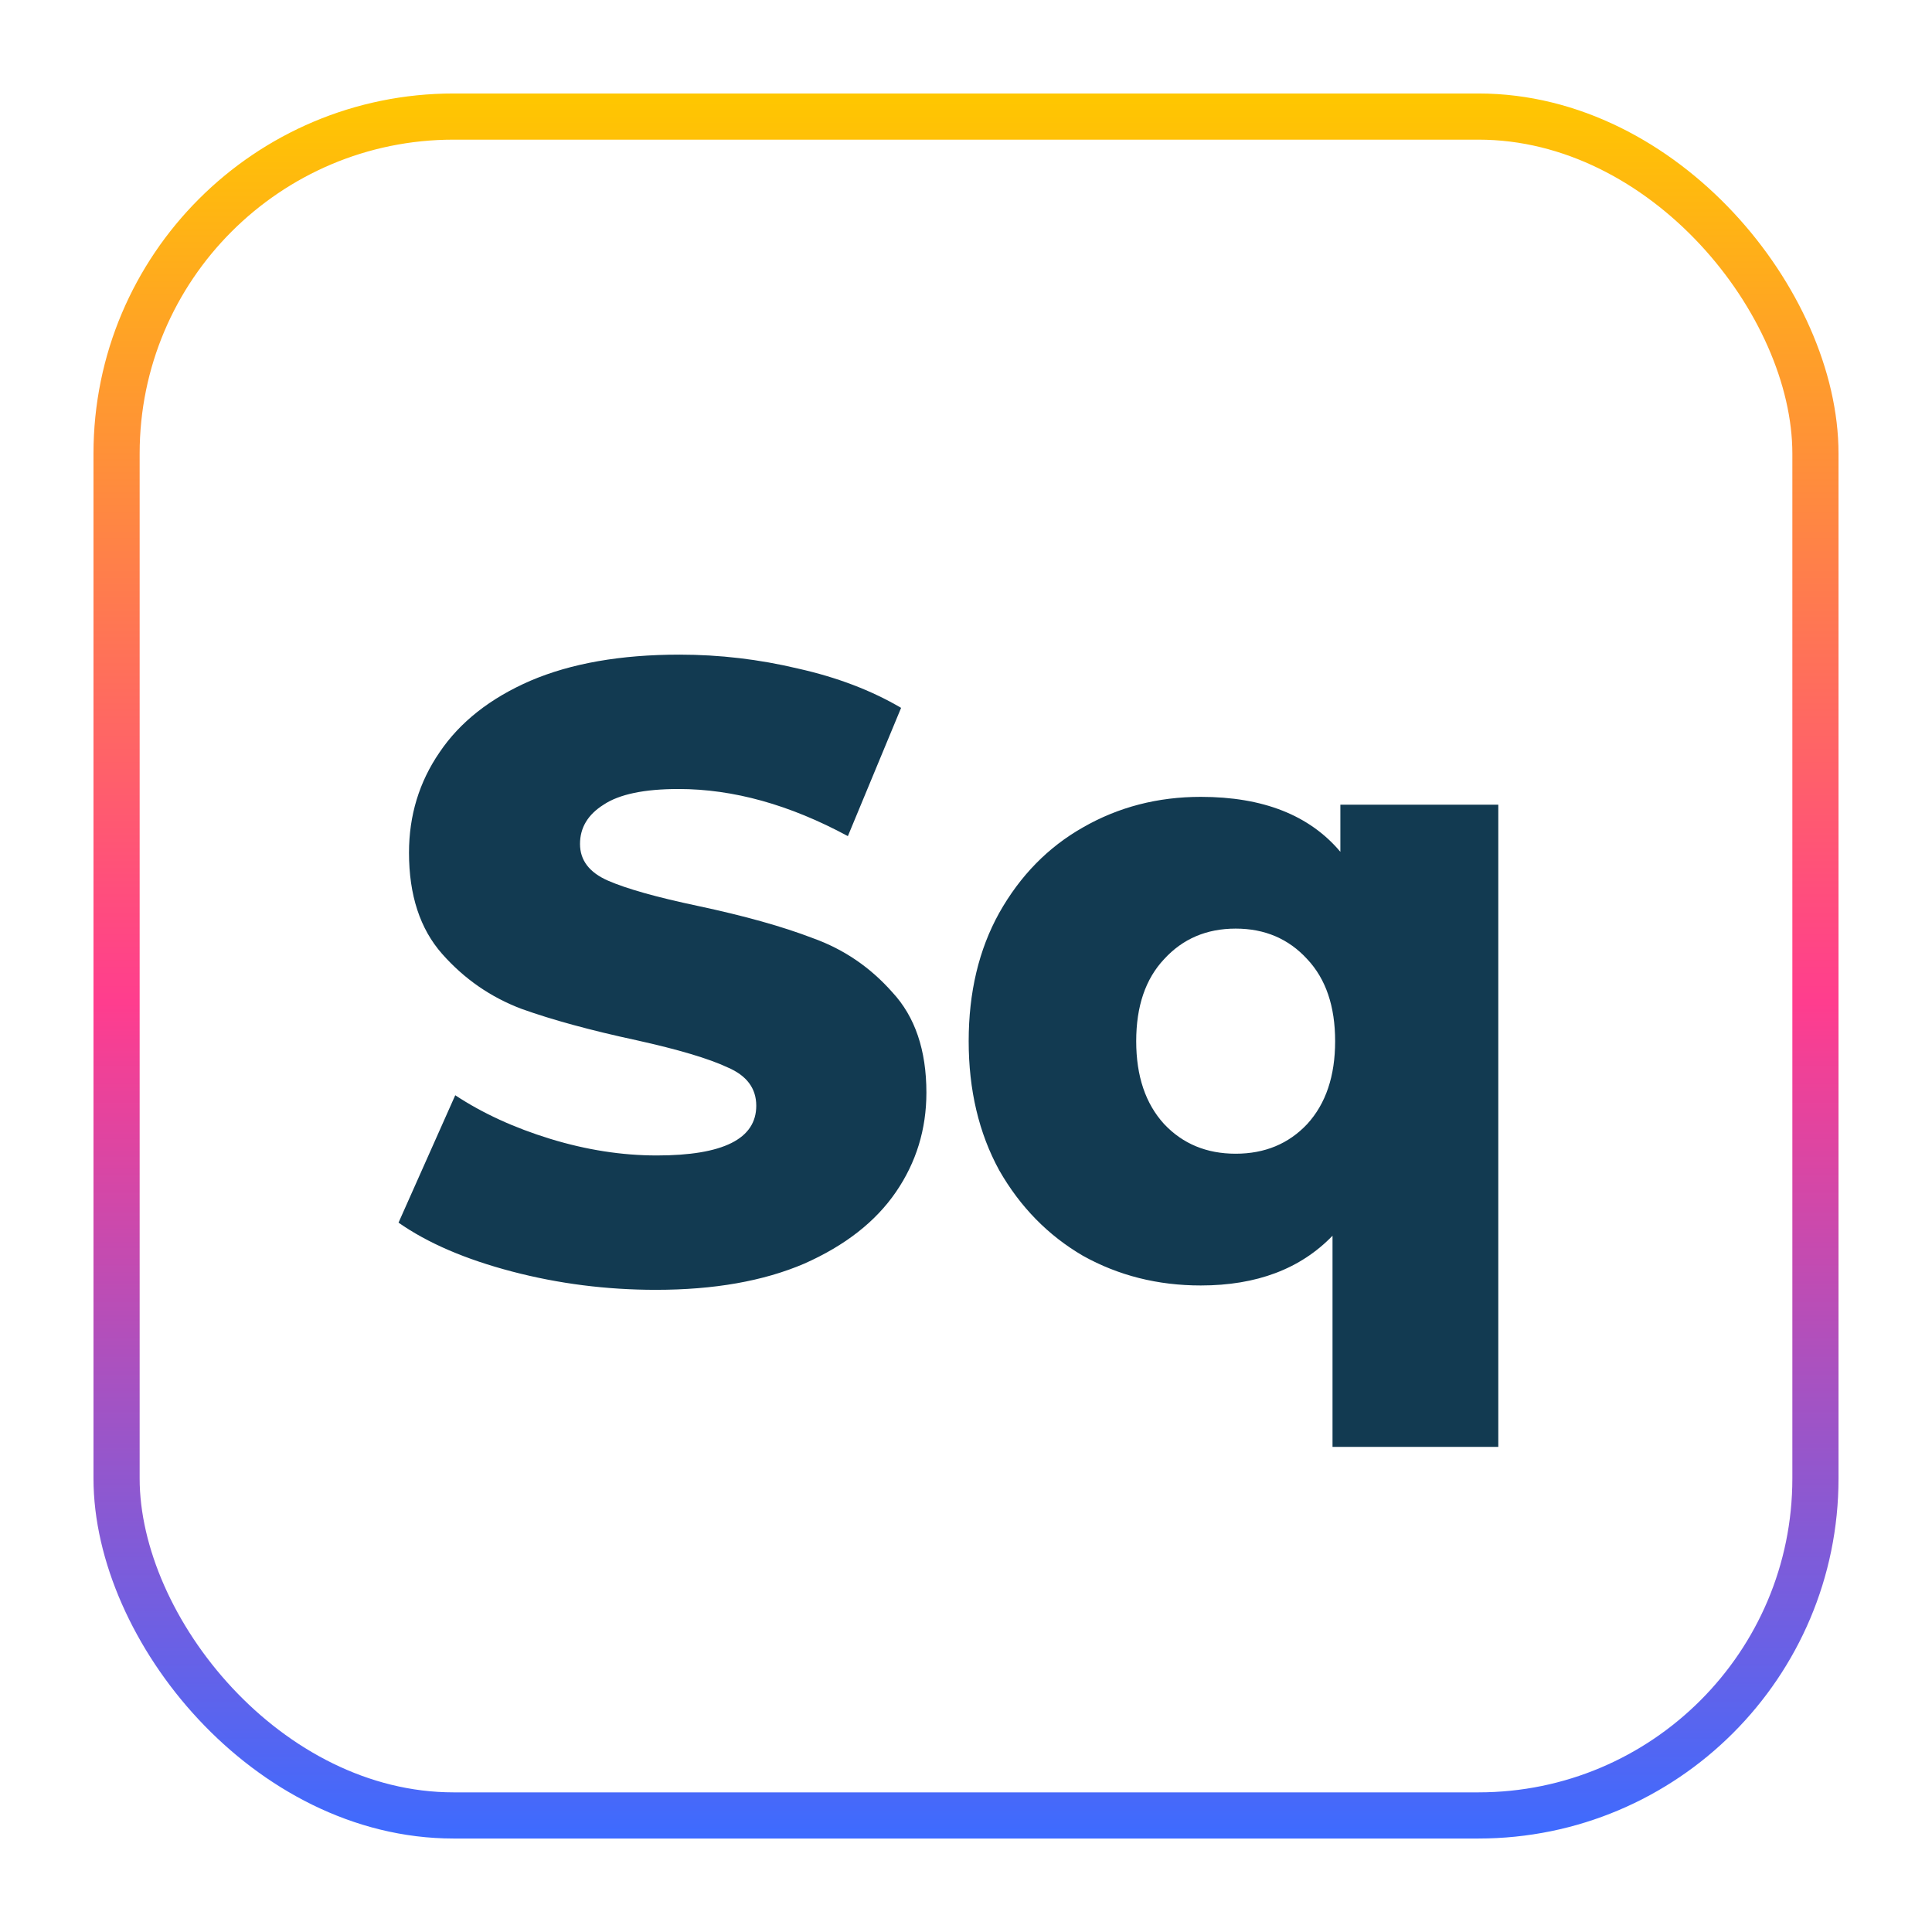
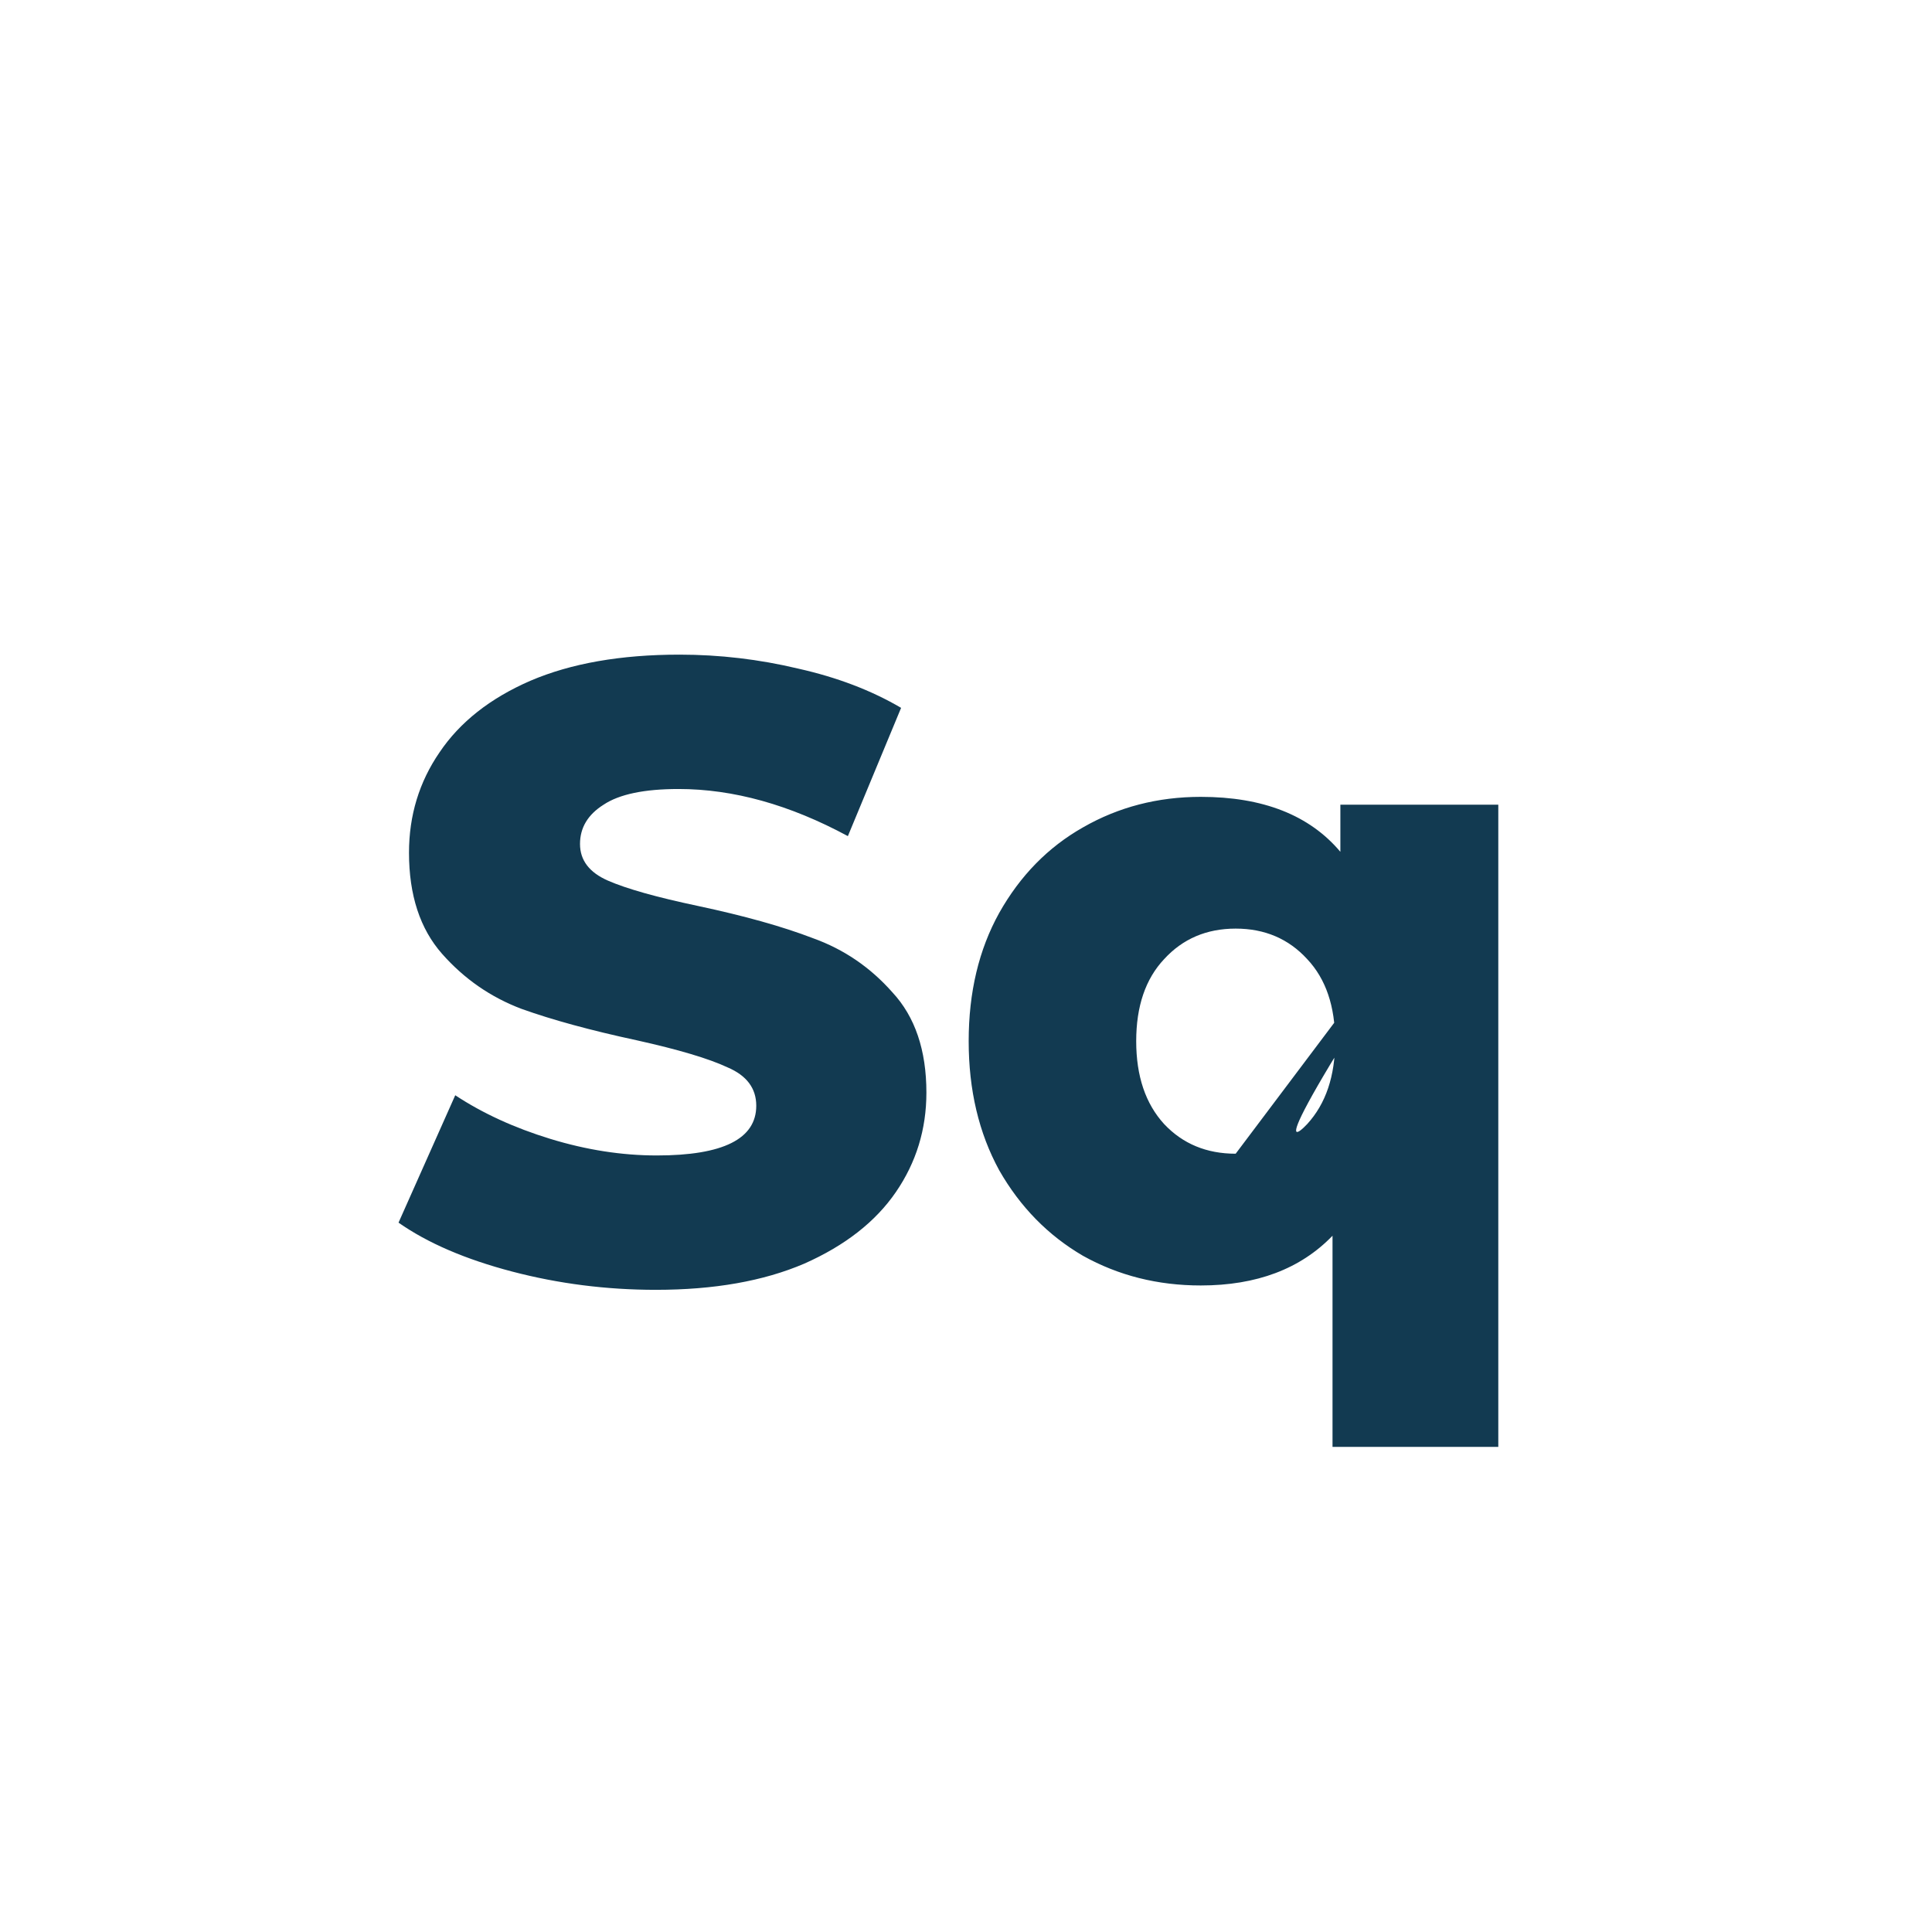
<svg xmlns="http://www.w3.org/2000/svg" width="310" height="310" viewBox="0 0 310 310" fill="none">
  <g filter="url(#filter0_d_208_2)">
-     <rect x="15" y="15" width="280" height="280" rx="57.778" fill="white" />
-     <rect x="18.704" y="18.704" width="272.593" height="272.593" rx="54.074" stroke="url(#paint0_linear_208_2)" stroke-width="7.407" />
-   </g>
-   <path d="M105.246 206.96C97.312 206.96 89.612 205.98 82.146 204.02C74.679 202.06 68.612 199.447 63.946 196.18L73.046 175.74C77.433 178.633 82.519 180.967 88.306 182.74C94.093 184.513 99.786 185.4 105.386 185.4C116.026 185.4 121.346 182.74 121.346 177.42C121.346 174.62 119.806 172.567 116.726 171.26C113.739 169.86 108.886 168.413 102.166 166.92C94.793 165.333 88.632 163.653 83.686 161.88C78.739 160.013 74.493 157.073 70.946 153.06C67.399 149.047 65.626 143.633 65.626 136.82C65.626 130.847 67.259 125.48 70.526 120.72C73.793 115.867 78.646 112.04 85.086 109.24C91.619 106.44 99.599 105.04 109.026 105.04C115.466 105.04 121.813 105.787 128.066 107.28C134.319 108.68 139.826 110.78 144.586 113.58L136.046 134.16C126.713 129.12 117.659 126.6 108.886 126.6C103.379 126.6 99.366 127.44 96.846 129.12C94.326 130.707 93.066 132.807 93.066 135.42C93.066 138.033 94.559 139.993 97.546 141.3C100.533 142.607 105.339 143.96 111.966 145.36C119.433 146.947 125.593 148.673 130.446 150.54C135.393 152.313 139.639 155.207 143.186 159.22C146.826 163.14 148.646 168.507 148.646 175.32C148.646 181.2 147.013 186.52 143.746 191.28C140.479 196.04 135.579 199.867 129.046 202.76C122.513 205.56 114.579 206.96 105.246 206.96ZM240.41 129.12V232.16H213.81V198.28C208.677 203.6 201.63 206.26 192.67 206.26C185.764 206.26 179.464 204.673 173.77 201.5C168.17 198.233 163.69 193.66 160.33 187.78C157.064 181.807 155.43 174.9 155.43 167.06C155.43 159.22 157.064 152.36 160.33 146.48C163.69 140.507 168.17 135.933 173.77 132.76C179.464 129.493 185.764 127.86 192.67 127.86C202.657 127.86 210.124 130.8 215.07 136.68V129.12H240.41ZM198.27 185.12C202.937 185.12 206.764 183.533 209.75 180.36C212.737 177.093 214.23 172.66 214.23 167.06C214.23 161.46 212.737 157.073 209.75 153.9C206.764 150.633 202.937 149 198.27 149C193.604 149 189.777 150.633 186.79 153.9C183.804 157.073 182.31 161.46 182.31 167.06C182.31 172.66 183.804 177.093 186.79 180.36C189.777 183.533 193.604 185.12 198.27 185.12Z" fill="#123A51" />
+     </g>
+   <path d="M105.246 206.96C97.312 206.96 89.612 205.98 82.146 204.02C74.679 202.06 68.612 199.447 63.946 196.18L73.046 175.74C77.433 178.633 82.519 180.967 88.306 182.74C94.093 184.513 99.786 185.4 105.386 185.4C116.026 185.4 121.346 182.74 121.346 177.42C121.346 174.62 119.806 172.567 116.726 171.26C113.739 169.86 108.886 168.413 102.166 166.92C94.793 165.333 88.632 163.653 83.686 161.88C78.739 160.013 74.493 157.073 70.946 153.06C67.399 149.047 65.626 143.633 65.626 136.82C65.626 130.847 67.259 125.48 70.526 120.72C73.793 115.867 78.646 112.04 85.086 109.24C91.619 106.44 99.599 105.04 109.026 105.04C115.466 105.04 121.813 105.787 128.066 107.28C134.319 108.68 139.826 110.78 144.586 113.58L136.046 134.16C126.713 129.12 117.659 126.6 108.886 126.6C103.379 126.6 99.366 127.44 96.846 129.12C94.326 130.707 93.066 132.807 93.066 135.42C93.066 138.033 94.559 139.993 97.546 141.3C100.533 142.607 105.339 143.96 111.966 145.36C119.433 146.947 125.593 148.673 130.446 150.54C135.393 152.313 139.639 155.207 143.186 159.22C146.826 163.14 148.646 168.507 148.646 175.32C148.646 181.2 147.013 186.52 143.746 191.28C140.479 196.04 135.579 199.867 129.046 202.76C122.513 205.56 114.579 206.96 105.246 206.96ZM240.41 129.12V232.16H213.81V198.28C208.677 203.6 201.63 206.26 192.67 206.26C185.764 206.26 179.464 204.673 173.77 201.5C168.17 198.233 163.69 193.66 160.33 187.78C157.064 181.807 155.43 174.9 155.43 167.06C155.43 159.22 157.064 152.36 160.33 146.48C163.69 140.507 168.17 135.933 173.77 132.76C179.464 129.493 185.764 127.86 192.67 127.86C202.657 127.86 210.124 130.8 215.07 136.68V129.12H240.41ZC202.937 185.12 206.764 183.533 209.75 180.36C212.737 177.093 214.23 172.66 214.23 167.06C214.23 161.46 212.737 157.073 209.75 153.9C206.764 150.633 202.937 149 198.27 149C193.604 149 189.777 150.633 186.79 153.9C183.804 157.073 182.31 161.46 182.31 167.06C182.31 172.66 183.804 177.093 186.79 180.36C189.777 183.533 193.604 185.12 198.27 185.12Z" fill="#123A51" />
  <defs>
    <filter id="filter0_d_208_2" x="0" y="0" width="310" height="310" filterUnits="userSpaceOnUse" color-interpolation-filters="sRGB">
      <feFlood flood-opacity="0" result="BackgroundImageFix" />
      <feColorMatrix in="SourceAlpha" type="matrix" values="0 0 0 0 0 0 0 0 0 0 0 0 0 0 0 0 0 0 127 0" result="hardAlpha" />
      <feOffset />
      <feGaussianBlur stdDeviation="7.5" />
      <feComposite in2="hardAlpha" operator="out" />
      <feColorMatrix type="matrix" values="0 0 0 0 0 0 0 0 0 0 0 0 0 0 0 0 0 0 0.15 0" />
      <feBlend mode="normal" in2="BackgroundImageFix" result="effect1_dropShadow_208_2" />
      <feBlend mode="normal" in="SourceGraphic" in2="effect1_dropShadow_208_2" result="shape" />
    </filter>
    <linearGradient id="paint0_linear_208_2" x1="155" y1="15" x2="155" y2="295" gradientUnits="userSpaceOnUse">
      <stop stop-color="#FFC700" />
      <stop offset="0.521" stop-color="#FF3D8E" />
      <stop offset="1" stop-color="#3D6BFF" />
    </linearGradient>
  </defs>
</svg>